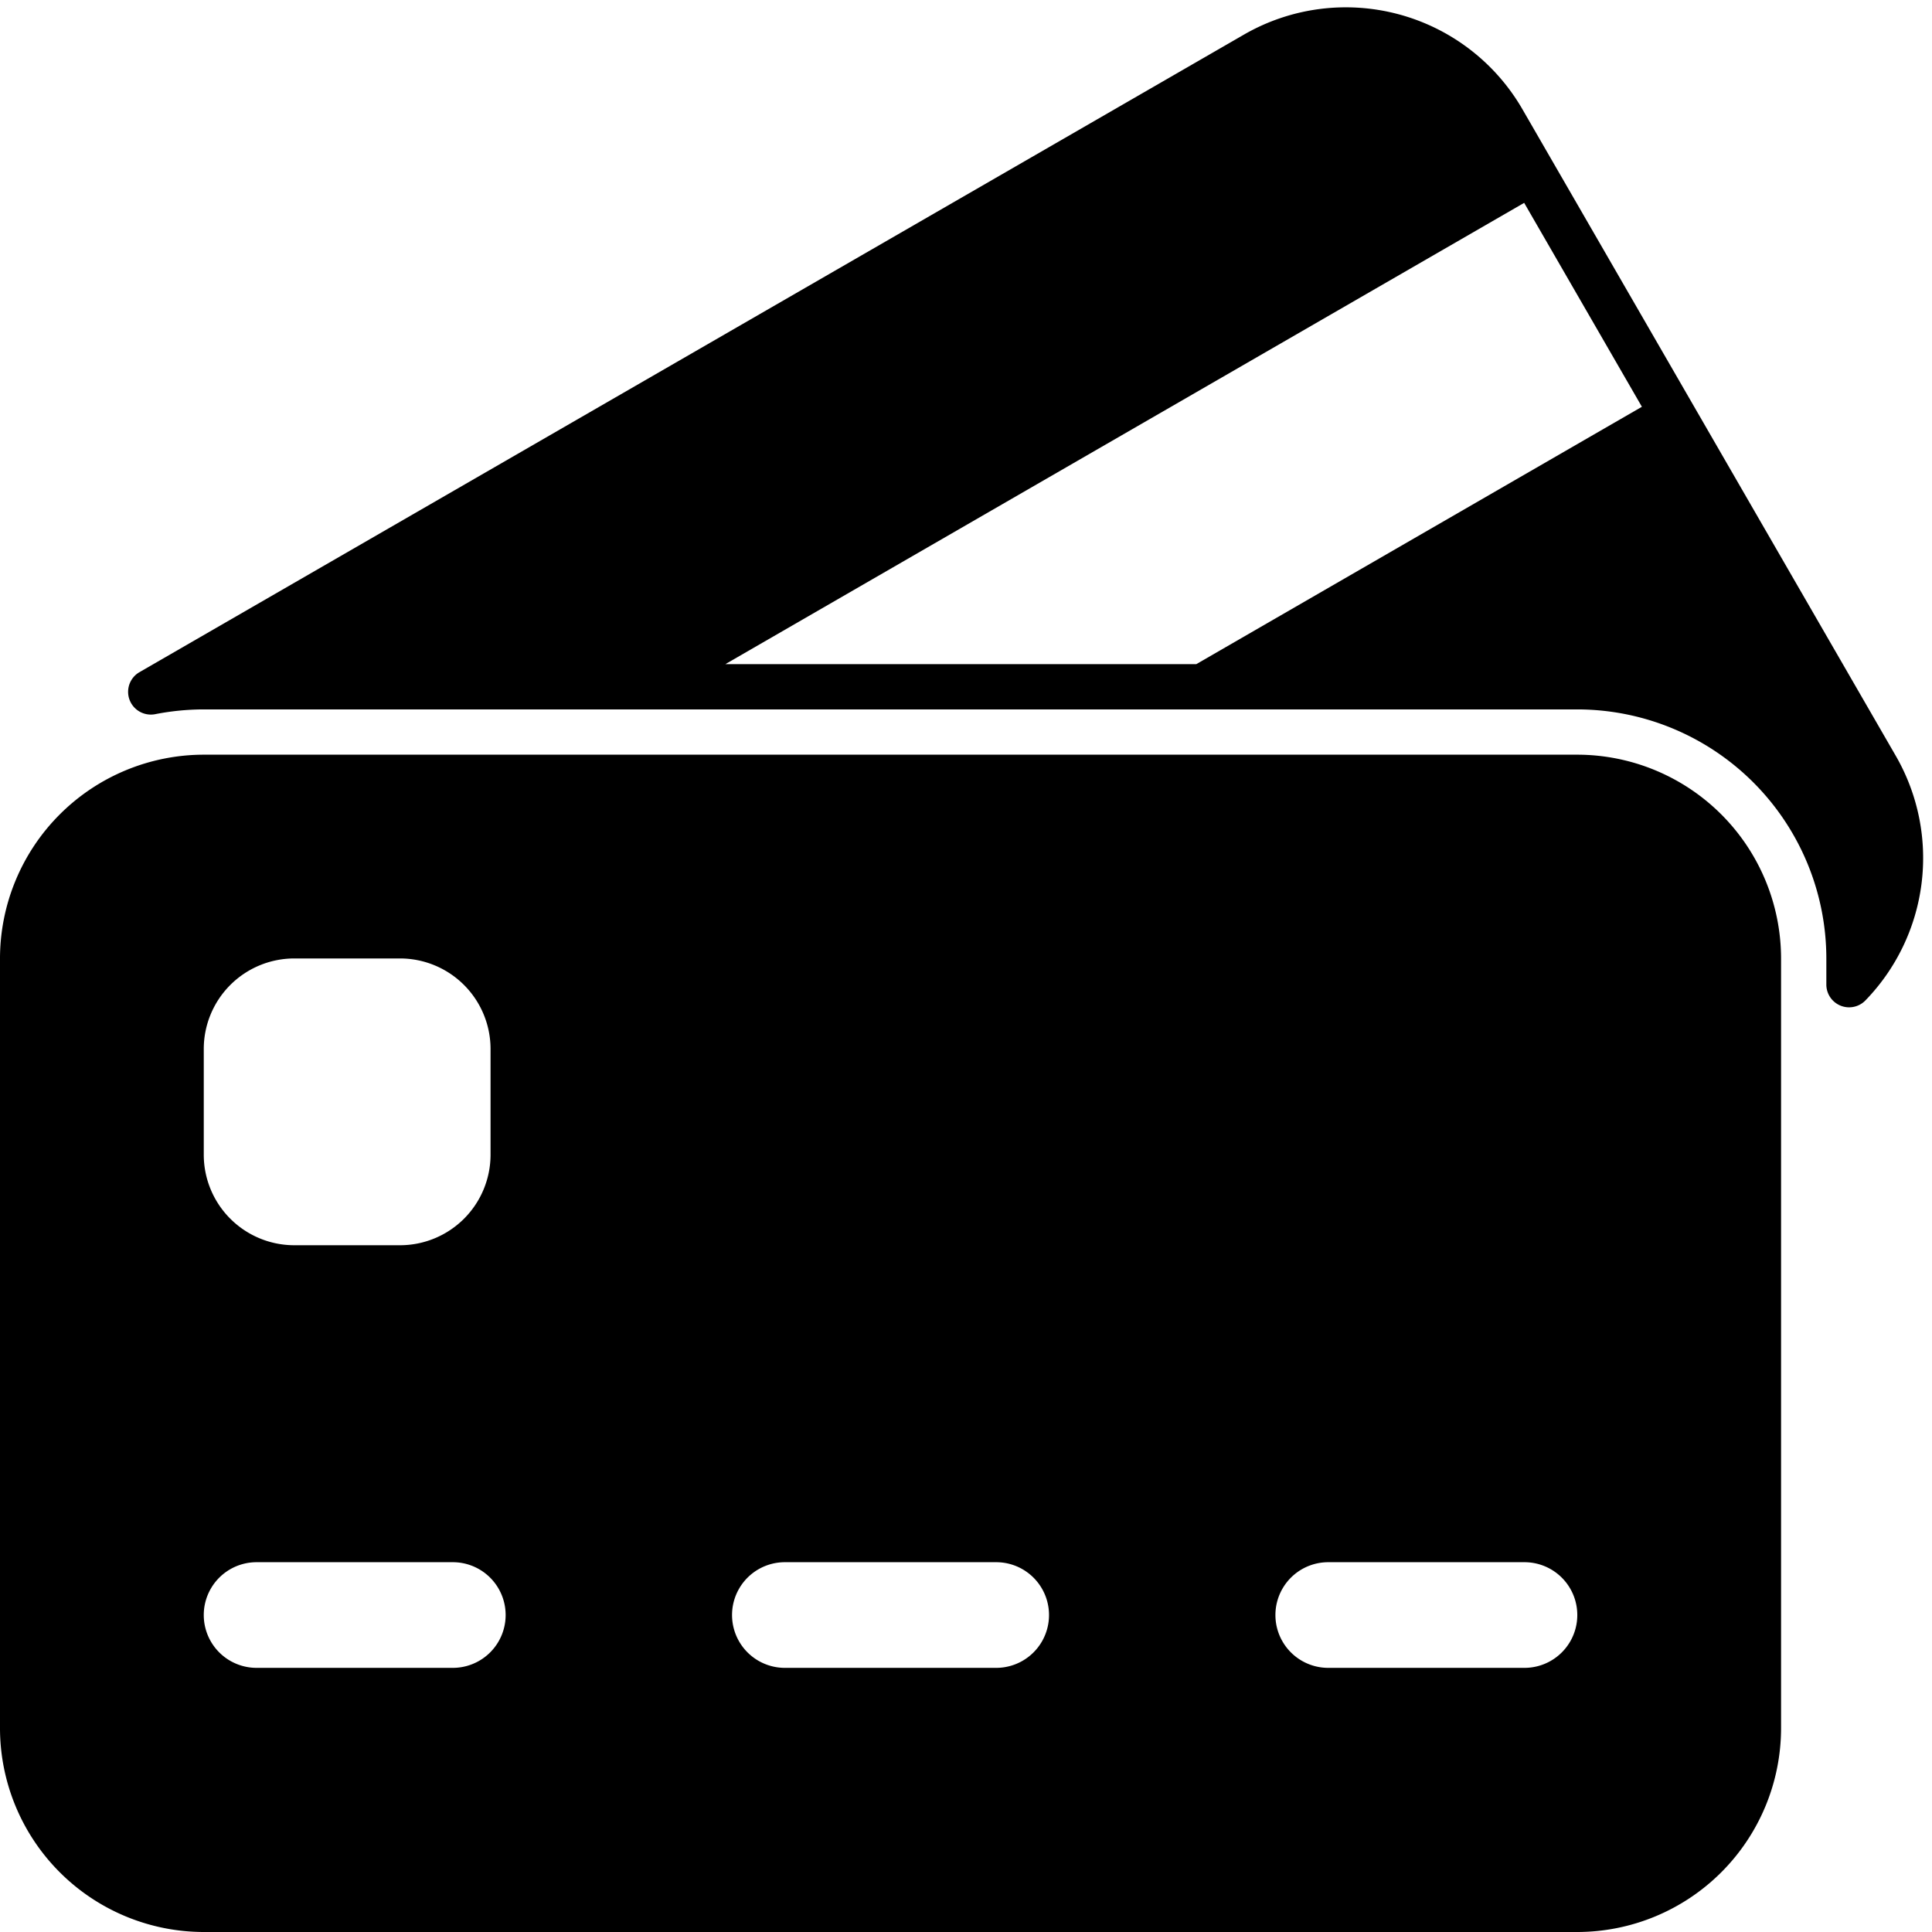
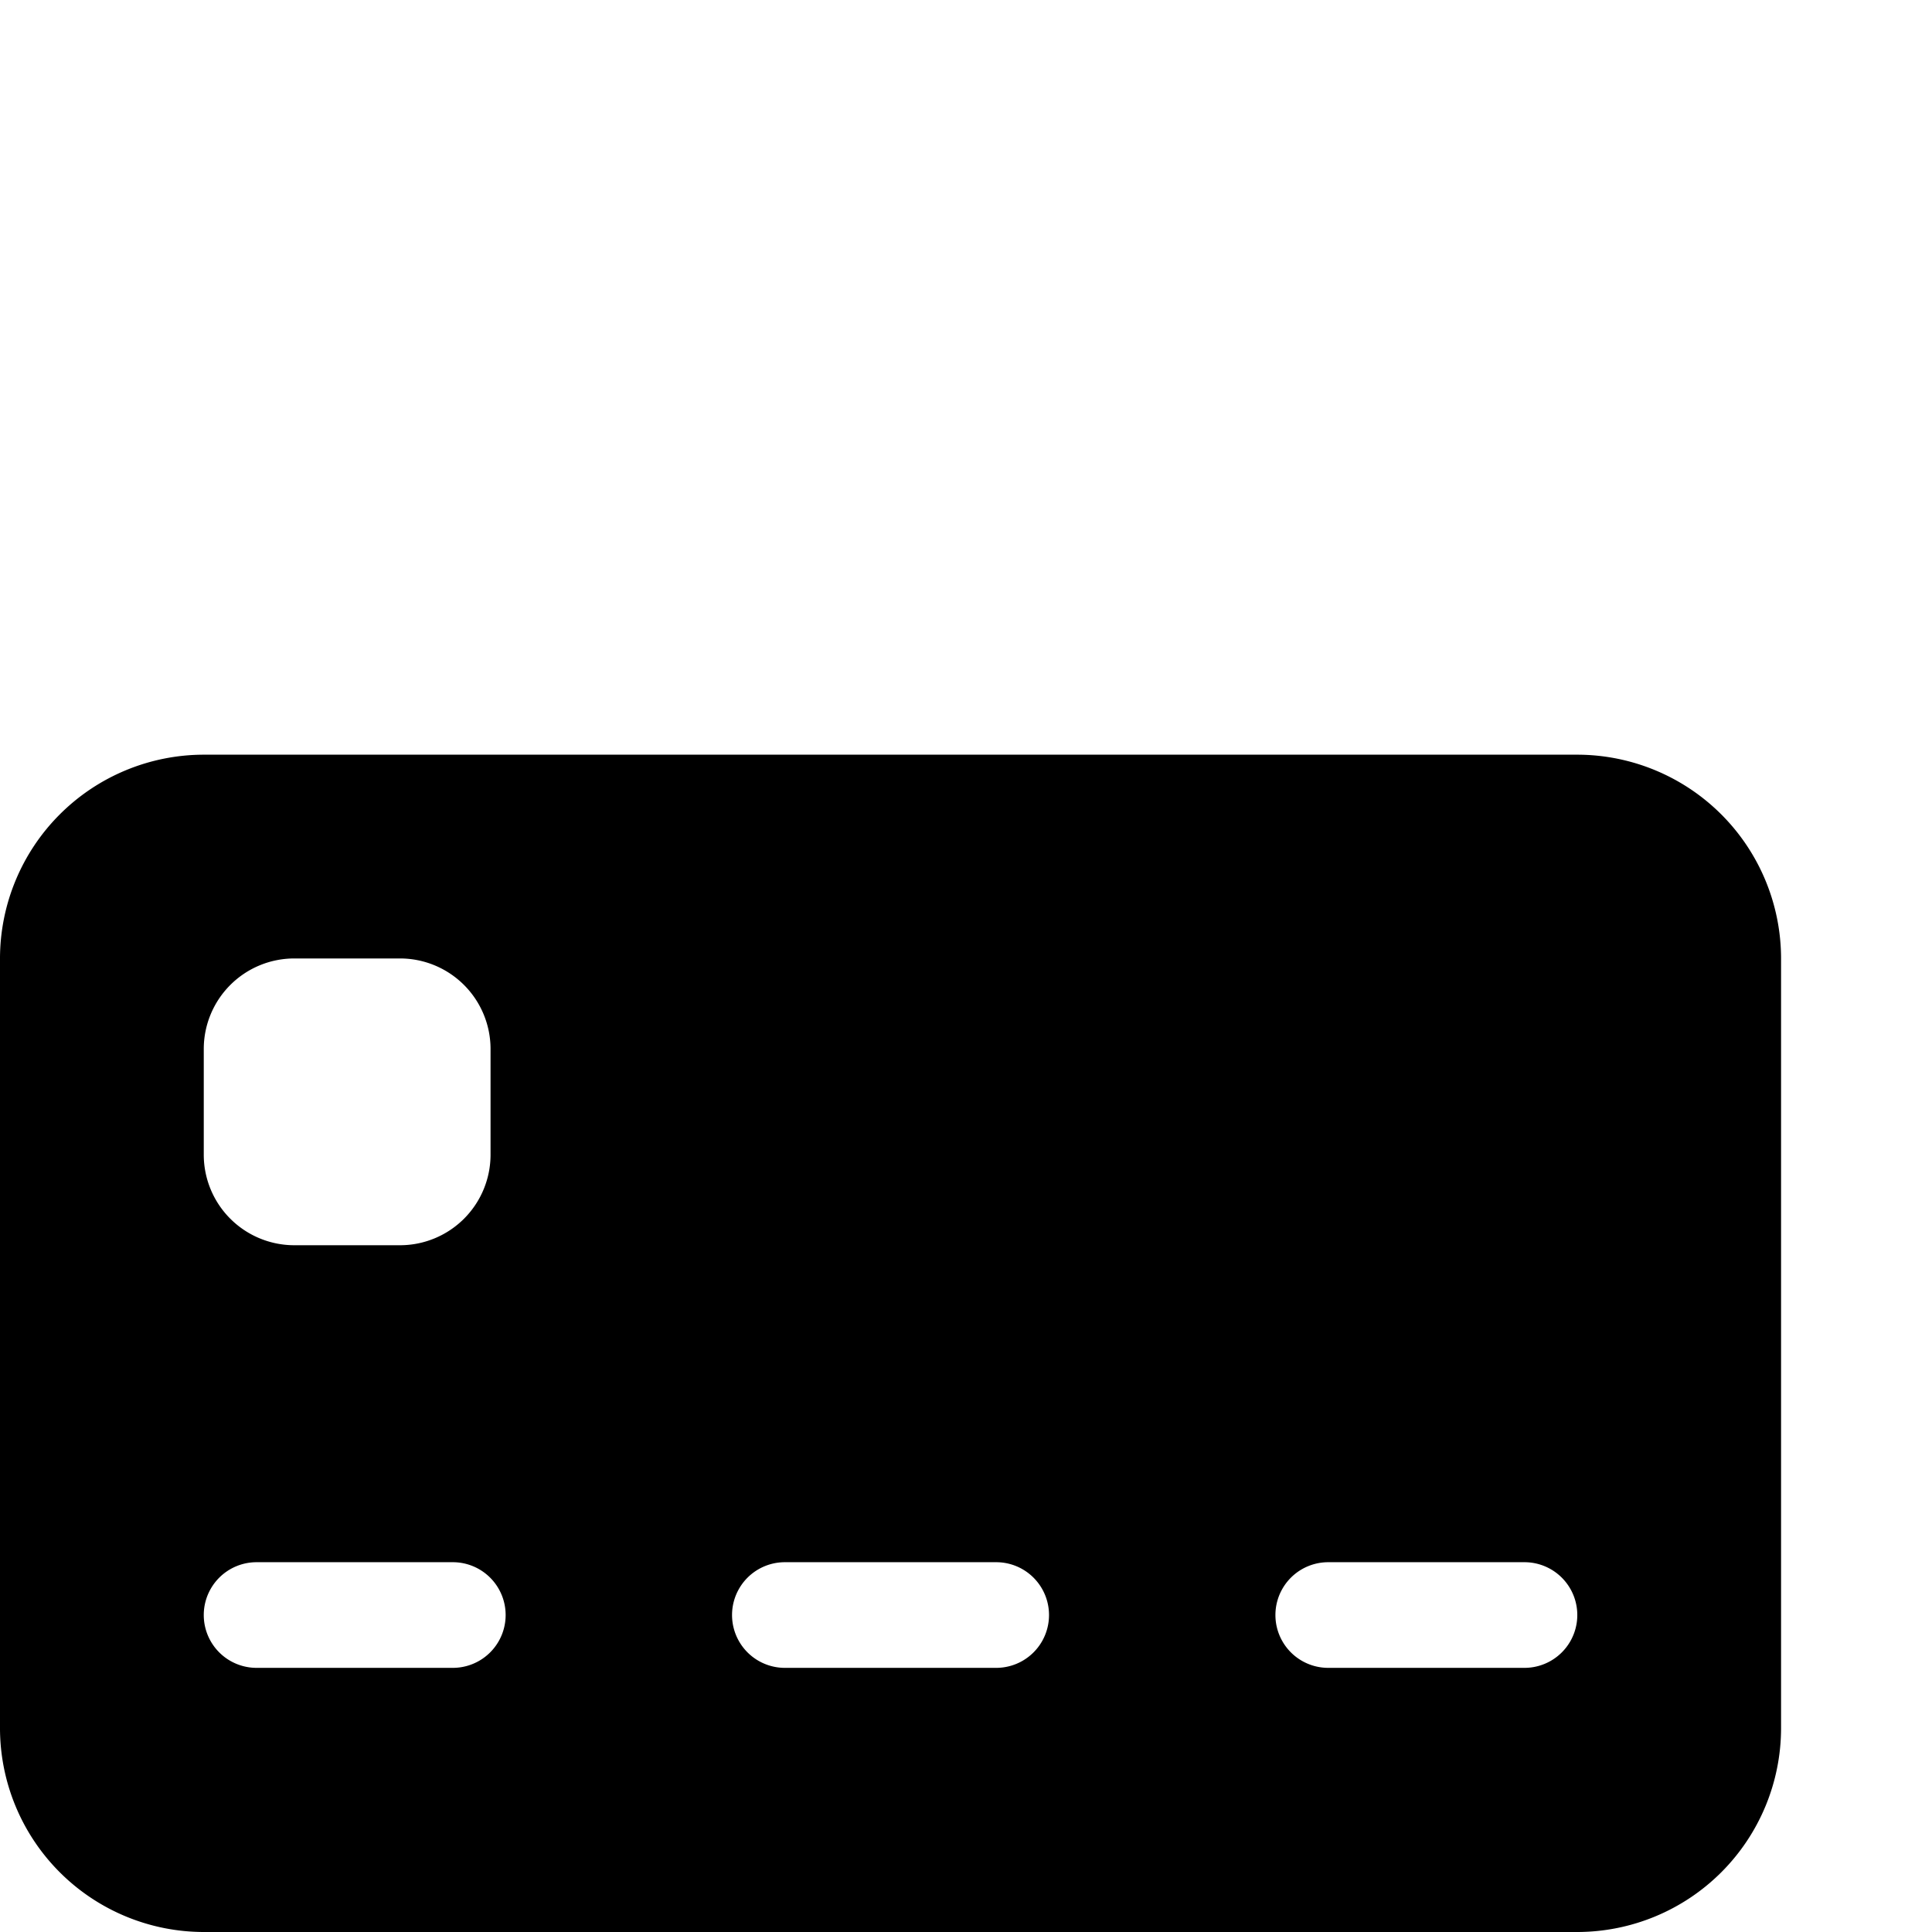
<svg xmlns="http://www.w3.org/2000/svg" height="512" viewBox="0 0 128 128" width="512">
  <g id="Glyph">
    <g id="Glyph-2" data-name="Glyph">
-       <path d="m123.57 66.3a13.549 13.549 0 0 0 2.05-16.19l-24.76-42.88a13.511 13.511 0 0 0 -18.44-4.94l-73.21 42.26a1.507 1.507 0 0 0 1.05 2.77 16.867 16.867 0 0 1 3.24-.32h91a16.516 16.516 0 0 1 16.5 16.5v1.75a1.508 1.508 0 0 0 2.57 1.05zm-44.31-22.3h-31.2l52.92-30.56 7.8 13.51z" />
      <path d="m13.5 128h91a13.515 13.515 0 0 0 13.5-13.5v-51a13.515 13.515 0 0 0 -13.5-13.5h-91a13.515 13.515 0 0 0 -13.5 13.5v51a13.515 13.515 0 0 0 13.5 13.5zm74.5-24.5h13a3.5 3.5 0 0 1 0 7h-13a3.5 3.5 0 0 1 0-7zm-36 0h14a3.5 3.5 0 0 1 0 7h-14a3.5 3.5 0 0 1 0-7zm-38.5-34a6 6 0 0 1 6-6h7a6 6 0 0 1 6 6v7a6 6 0 0 1 -6 6h-7a6 6 0 0 1 -6-6zm3.5 34h13a3.5 3.5 0 0 1 0 7h-13a3.5 3.5 0 0 1 0-7z" />
    </g>
  </g>
</svg>